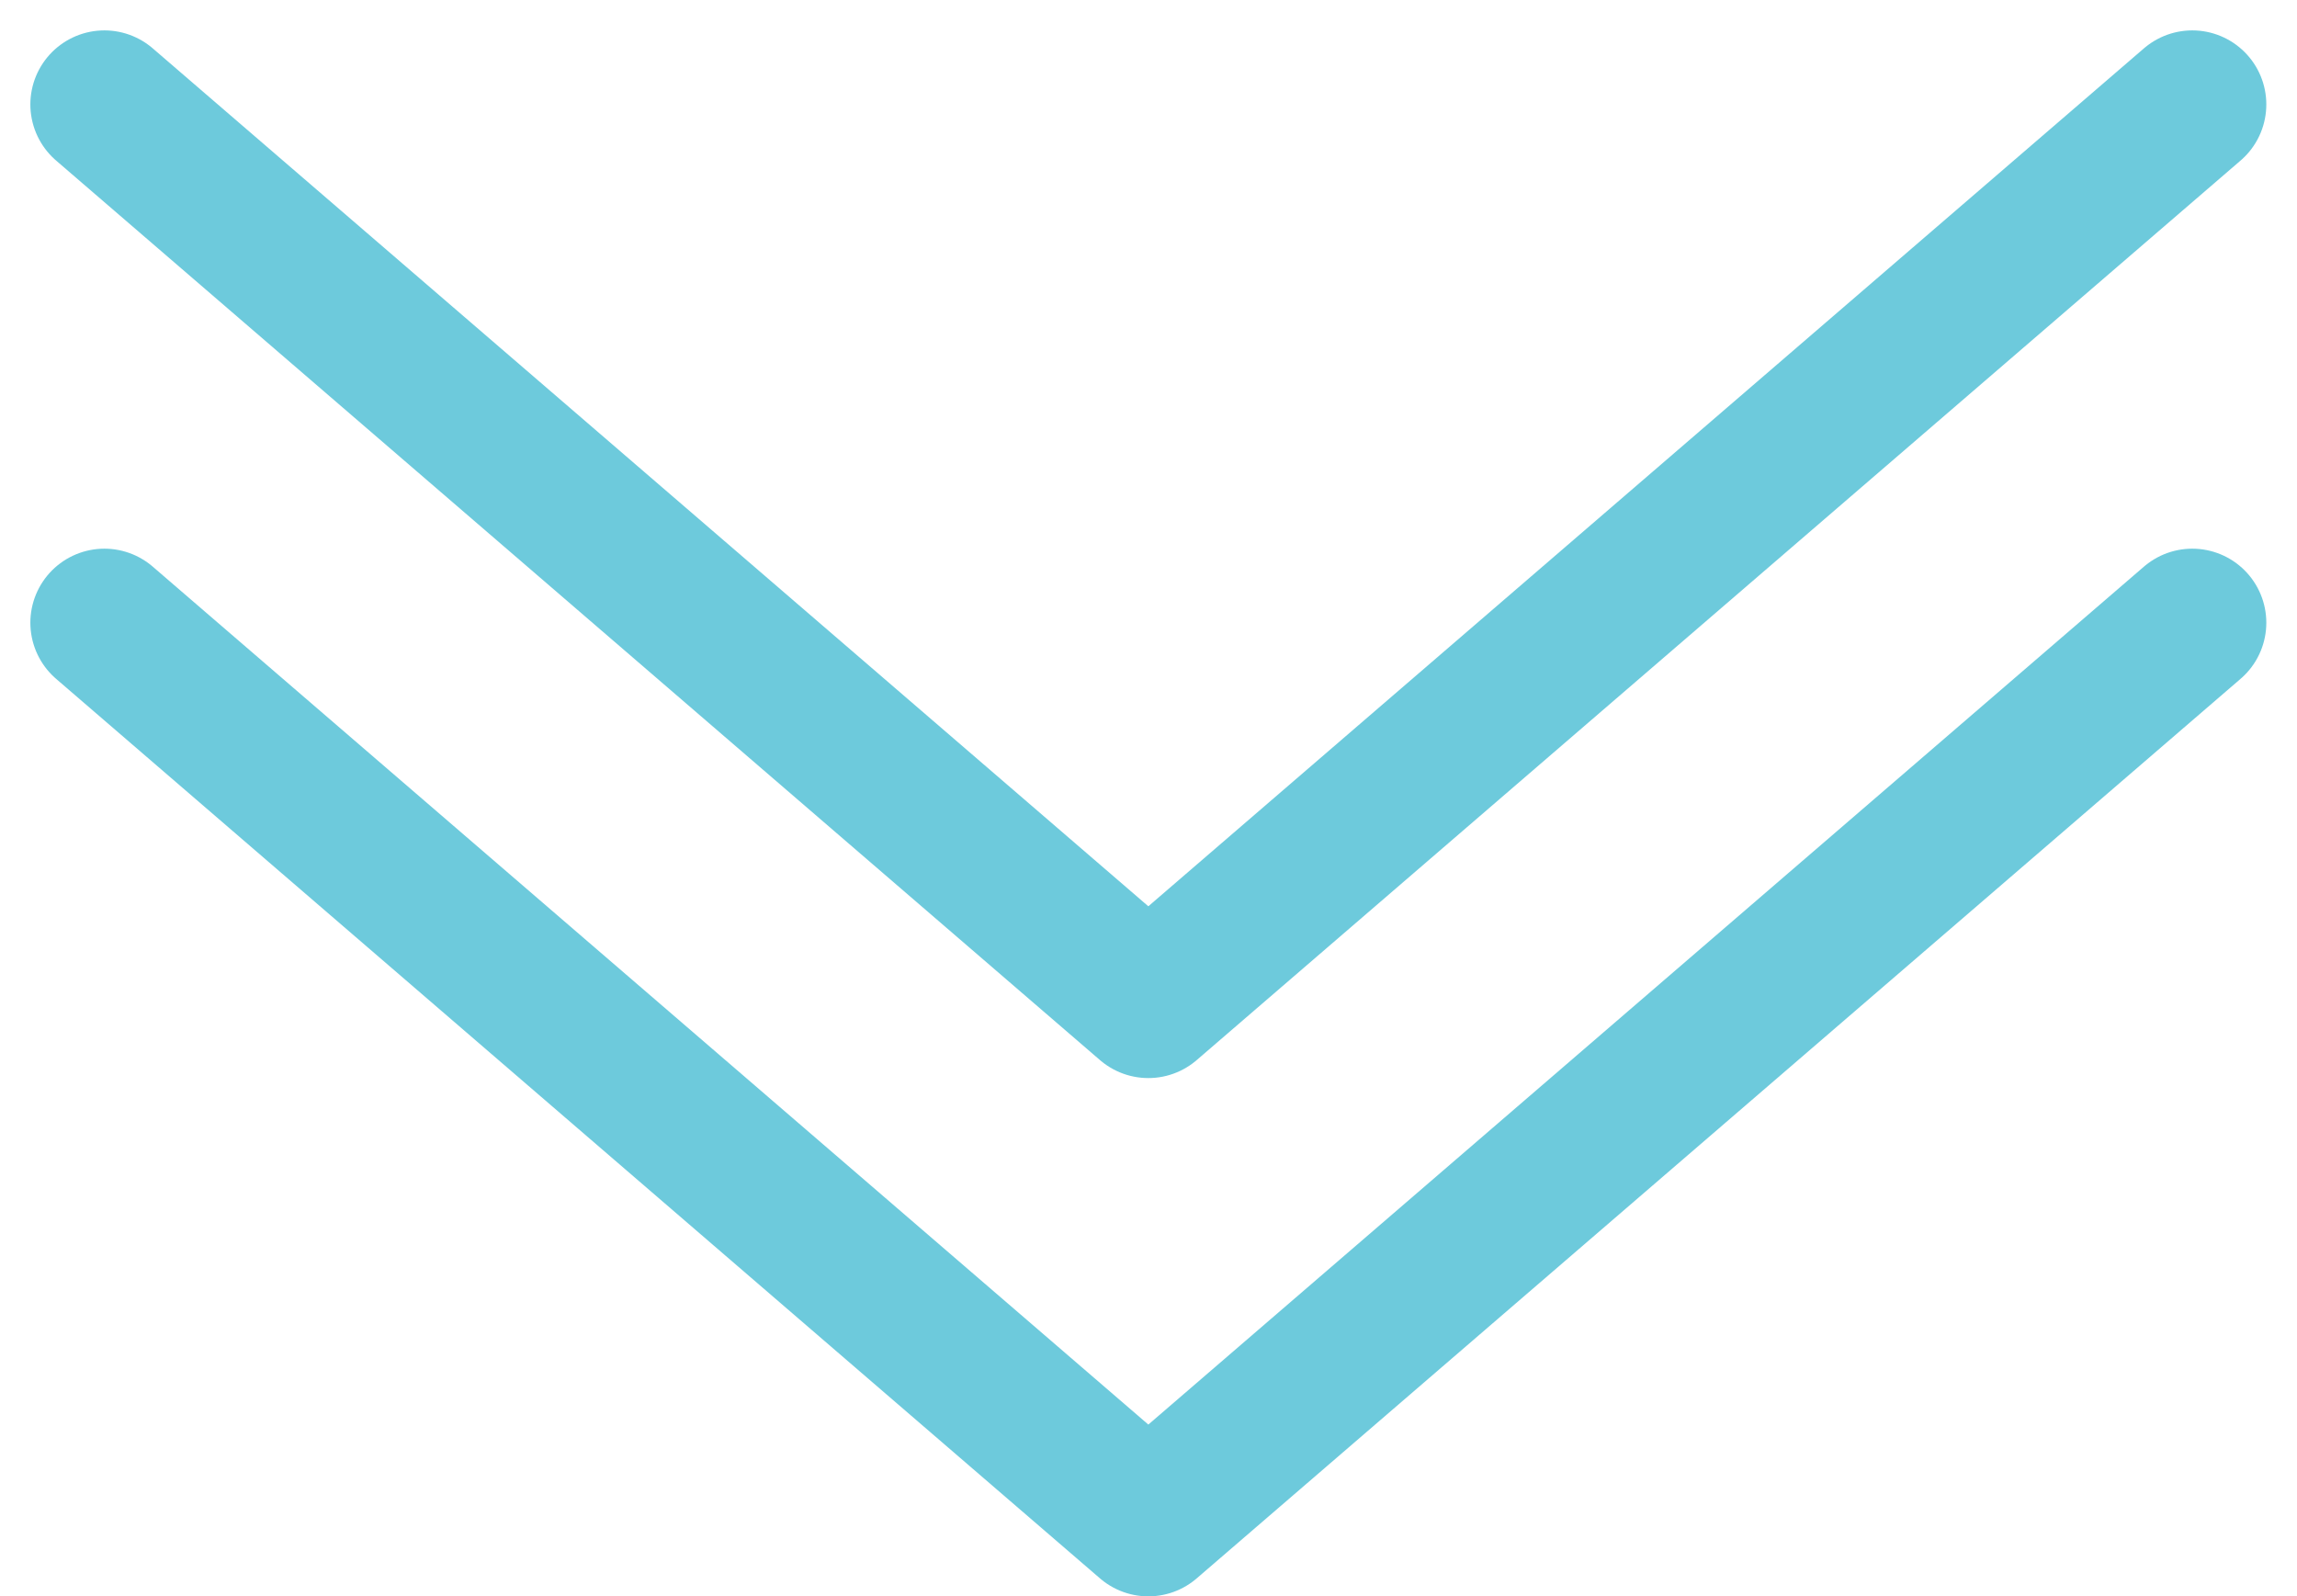
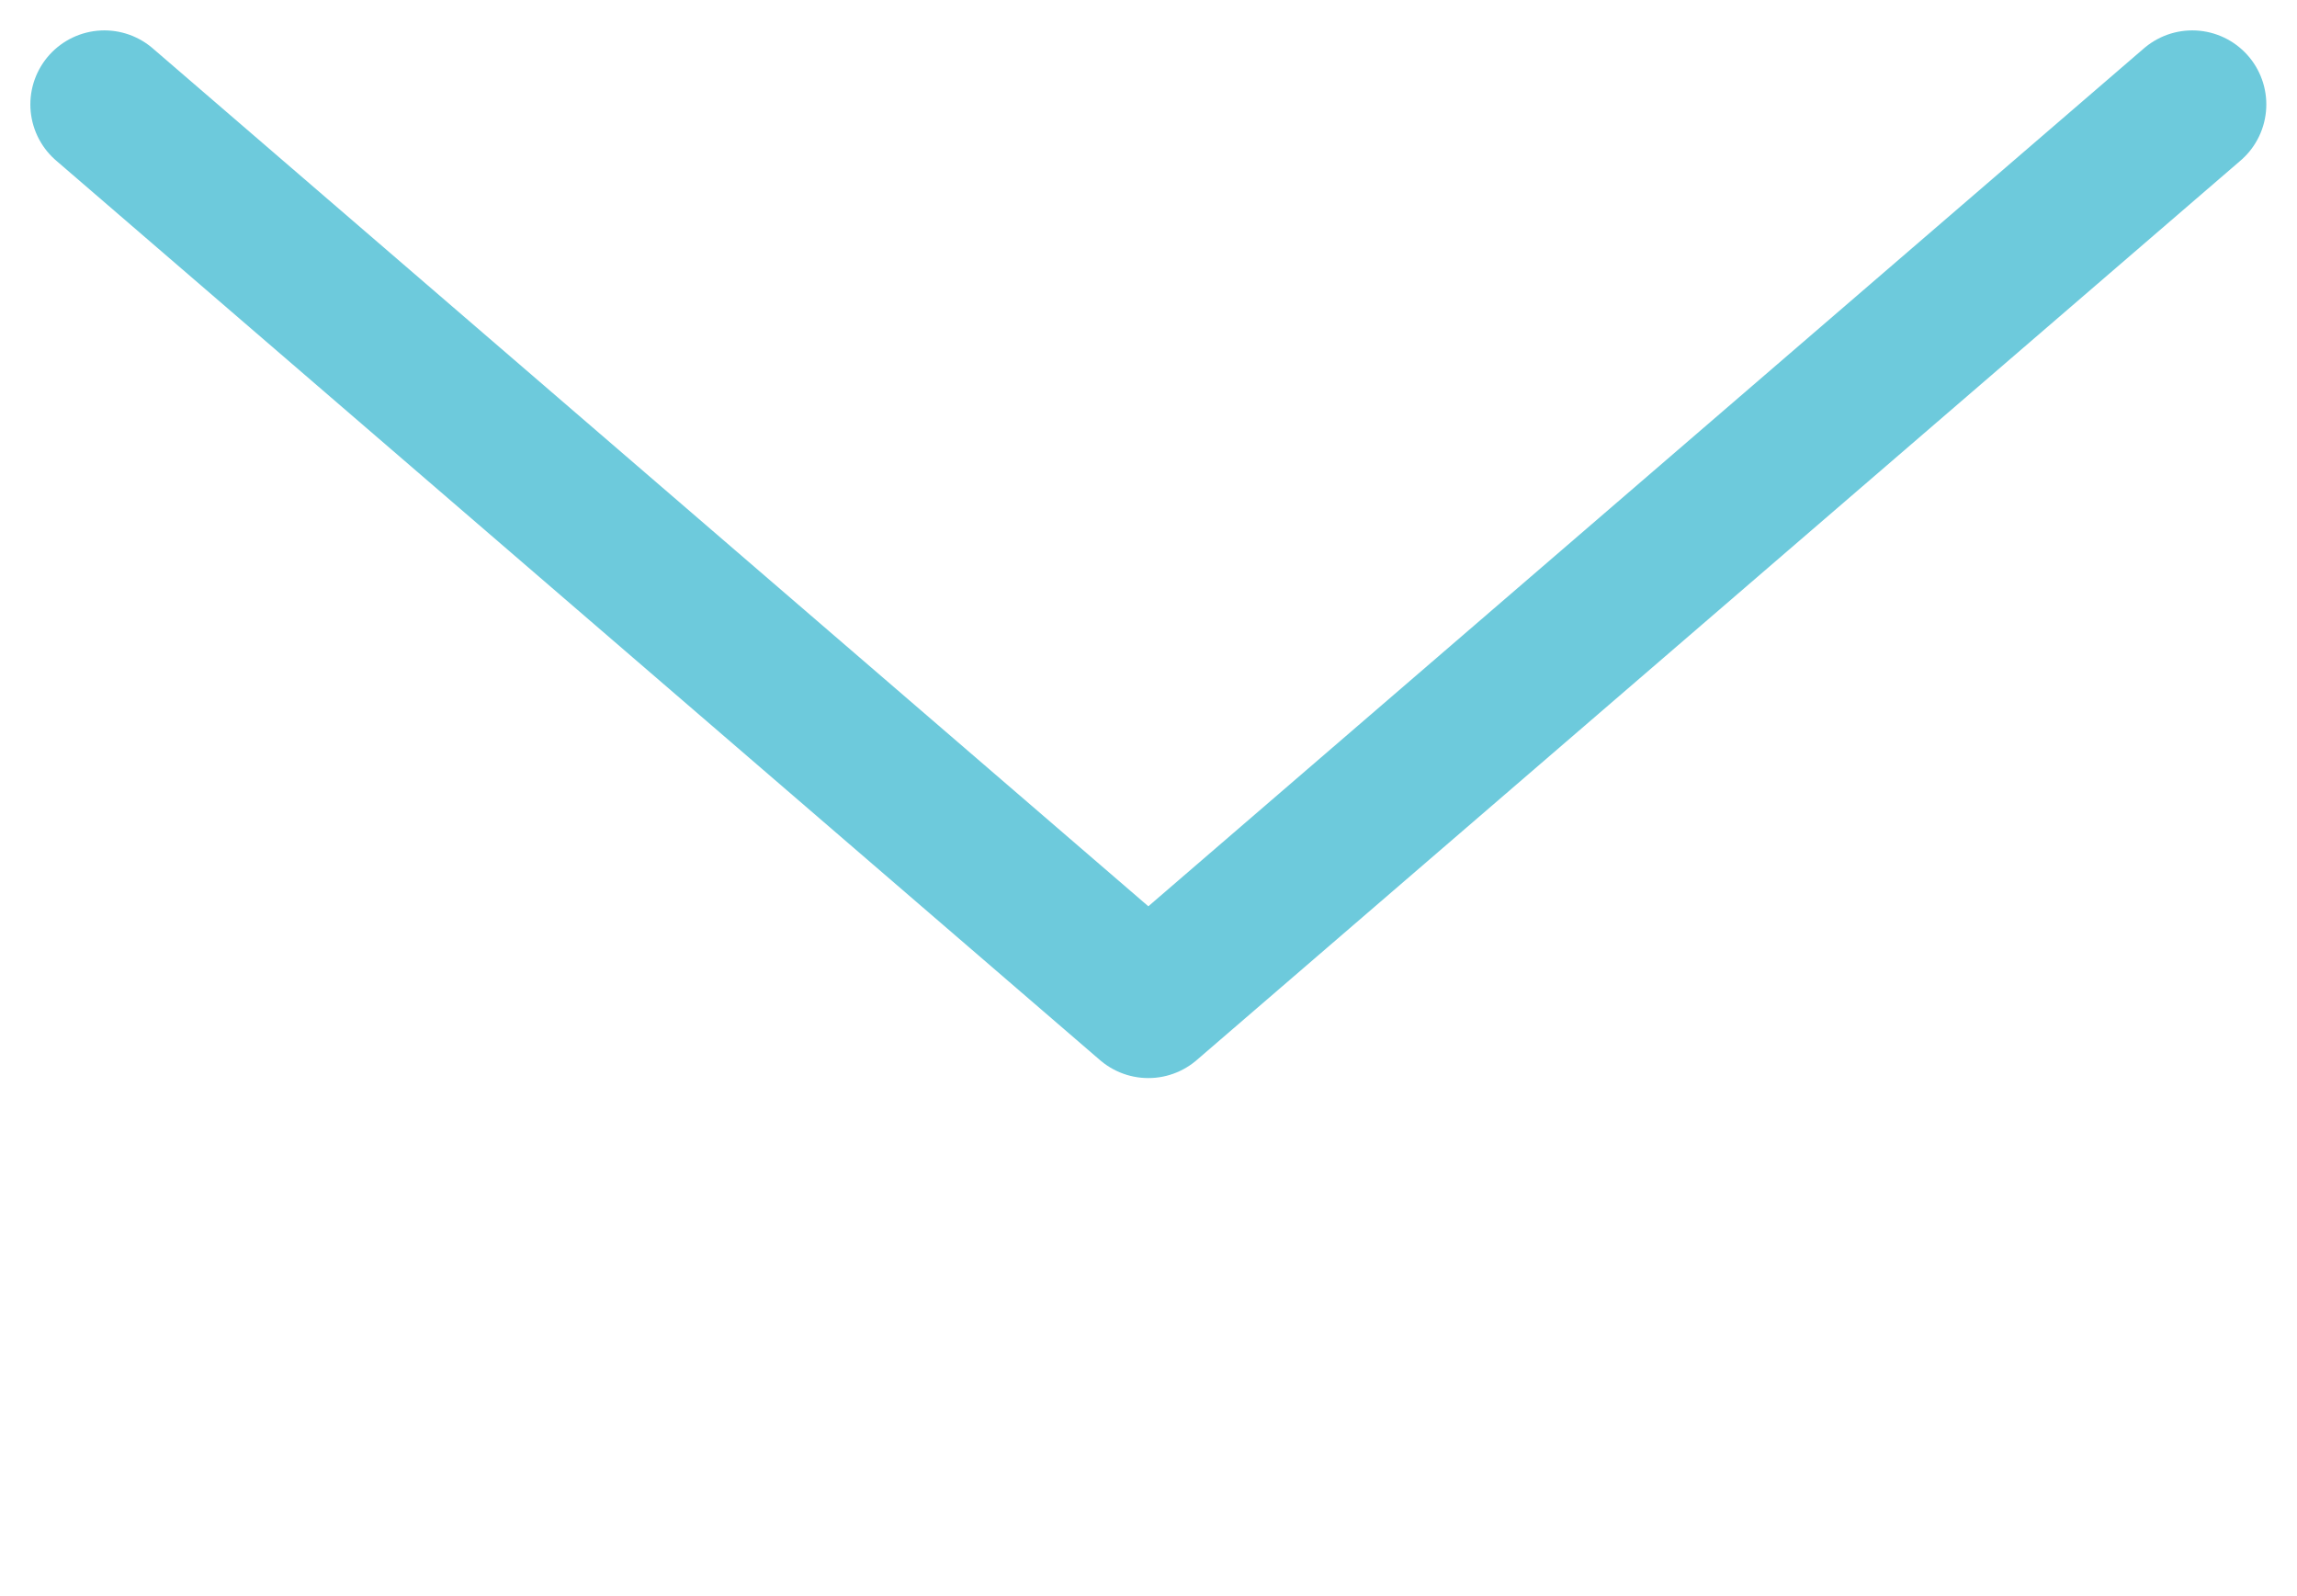
<svg xmlns="http://www.w3.org/2000/svg" width="62.049" height="43.122" viewBox="0 0 62.049 43.122">
  <g id="arrows-blue" transform="translate(-928.498 -1019.344)">
-     <path id="Path_20" data-name="Path 20" d="M978.318,2697l28.2,24.3,28.2-24.3" transform="translate(-47 -1660.835)" fill="none" stroke="#6dcadc" stroke-linecap="round" stroke-linejoin="round" stroke-width="4" />
    <path id="Path_21" data-name="Path 21" d="M978.318,2697l28.2,24.3,28.2-24.3" transform="translate(-47 -1674.835)" fill="none" stroke="#6dcadc" stroke-linecap="round" stroke-linejoin="round" stroke-width="4" />
  </g>
</svg>